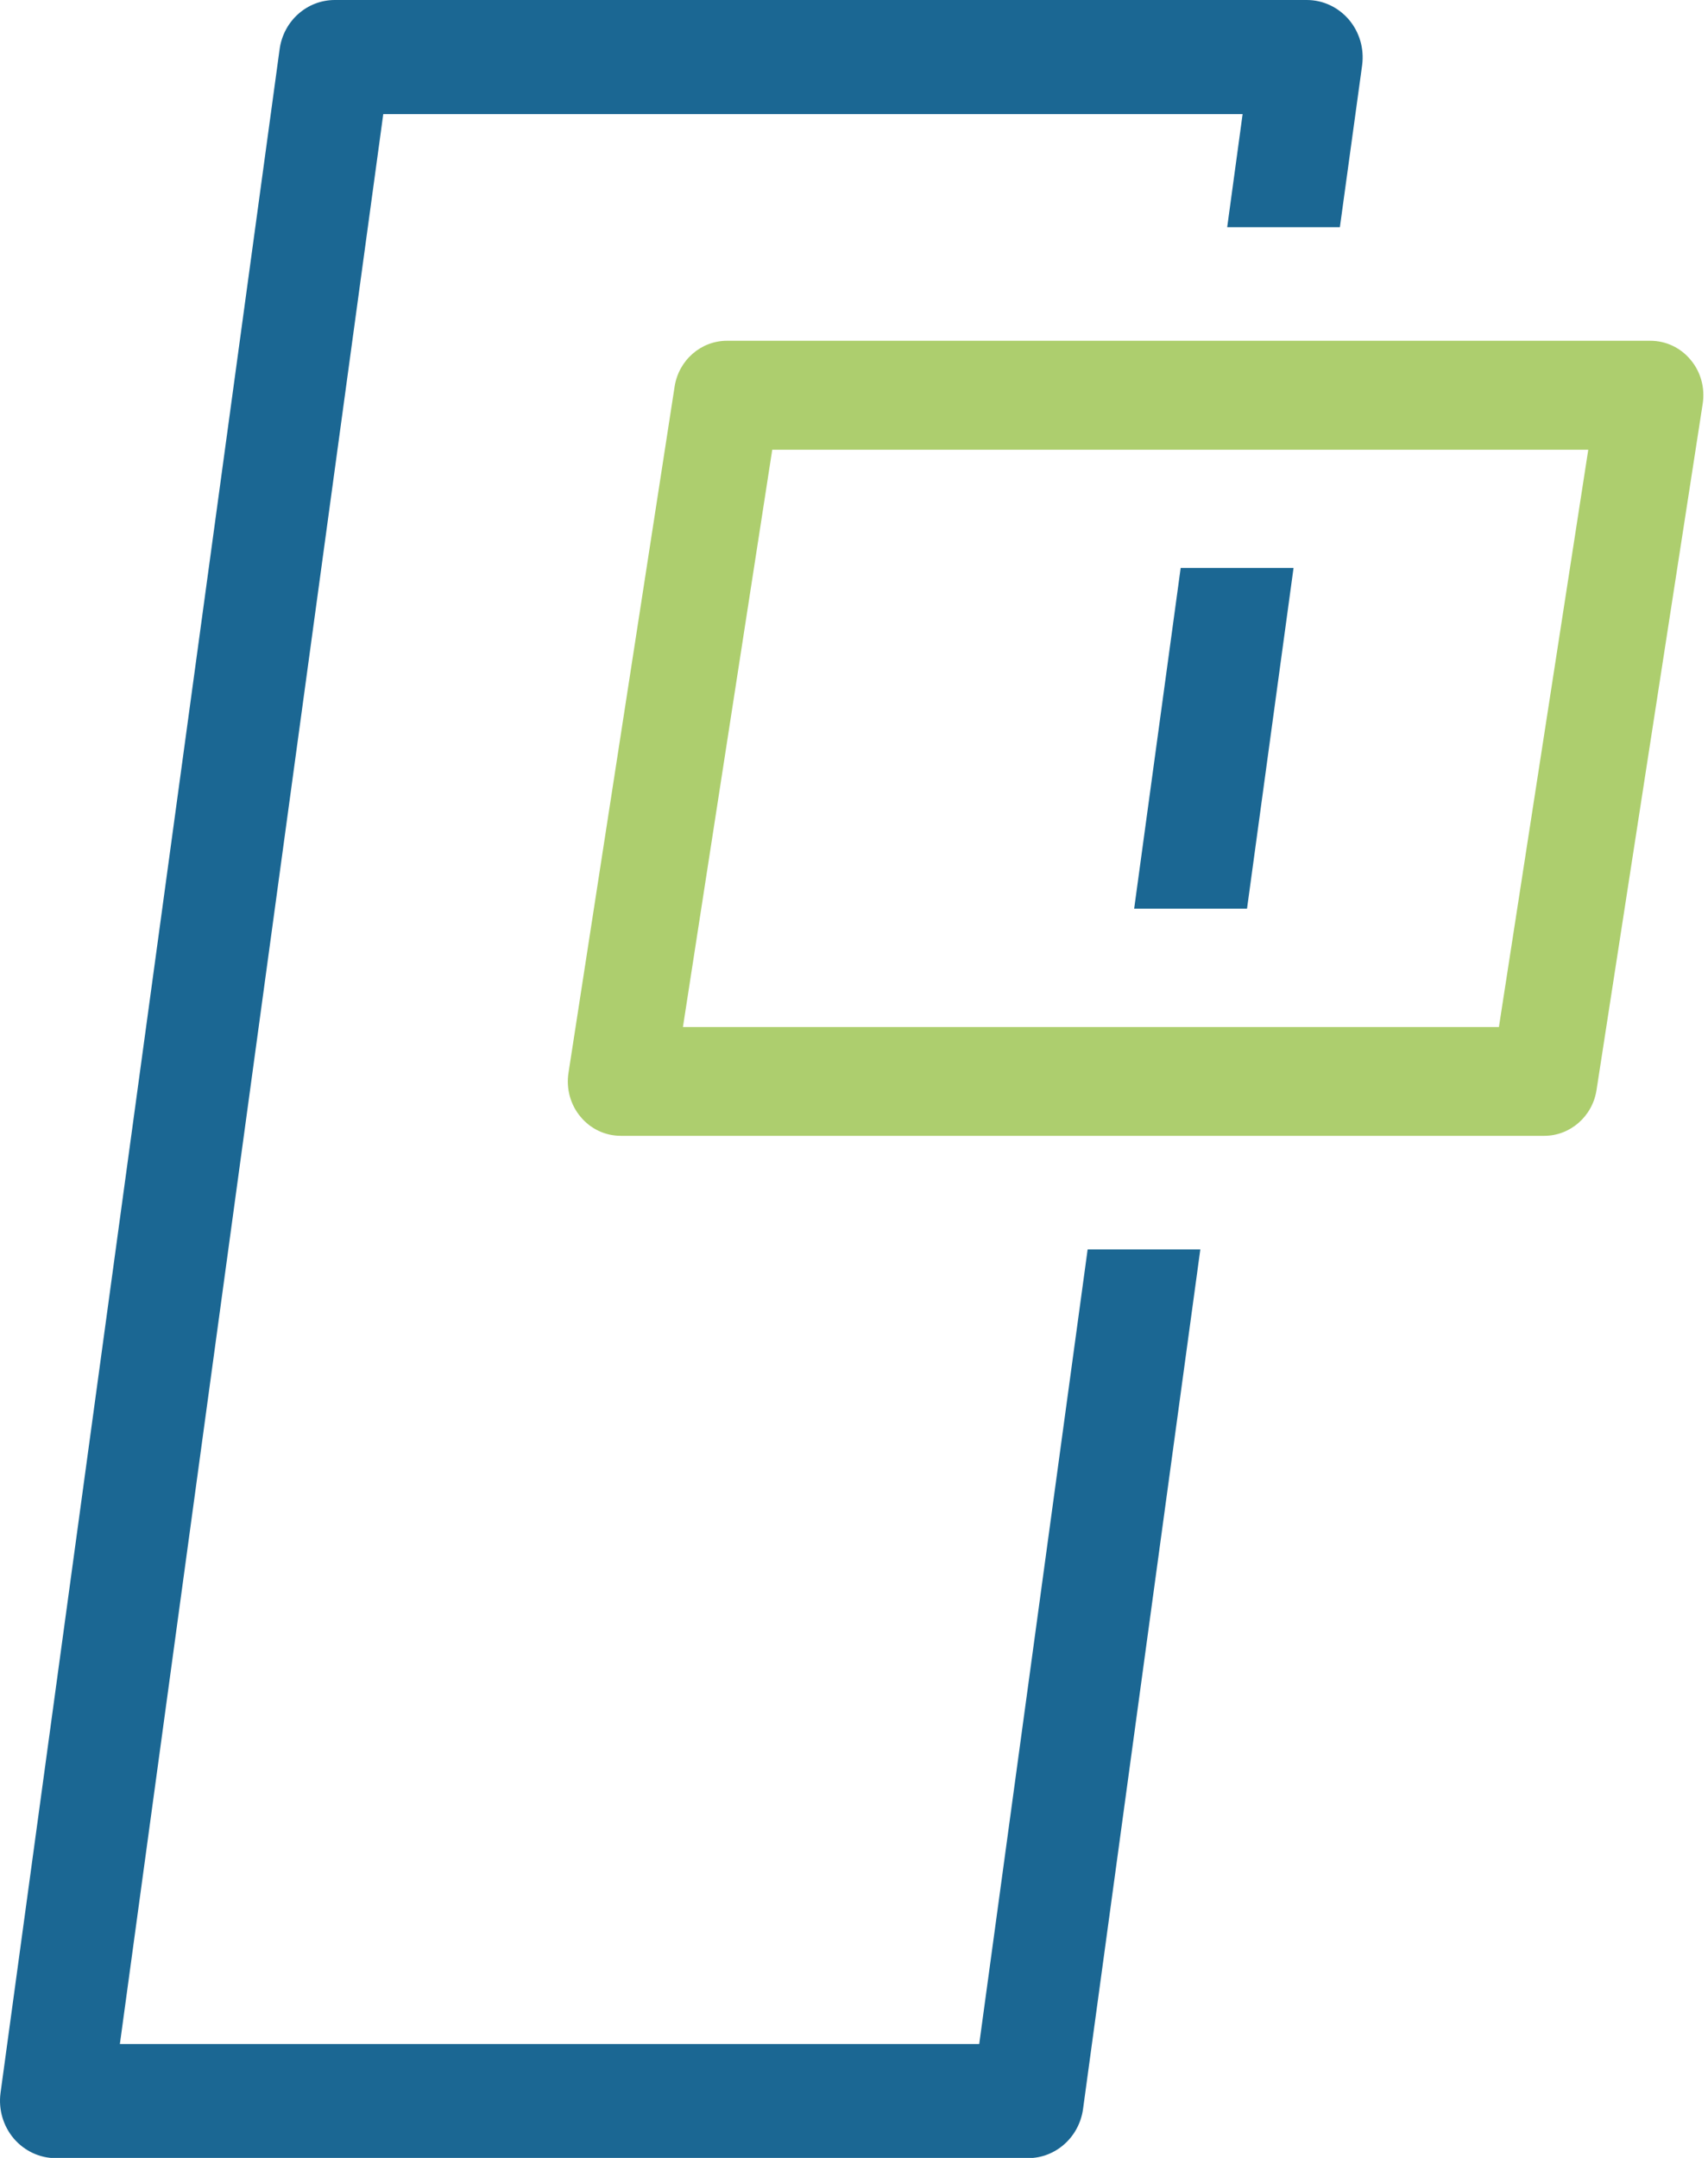
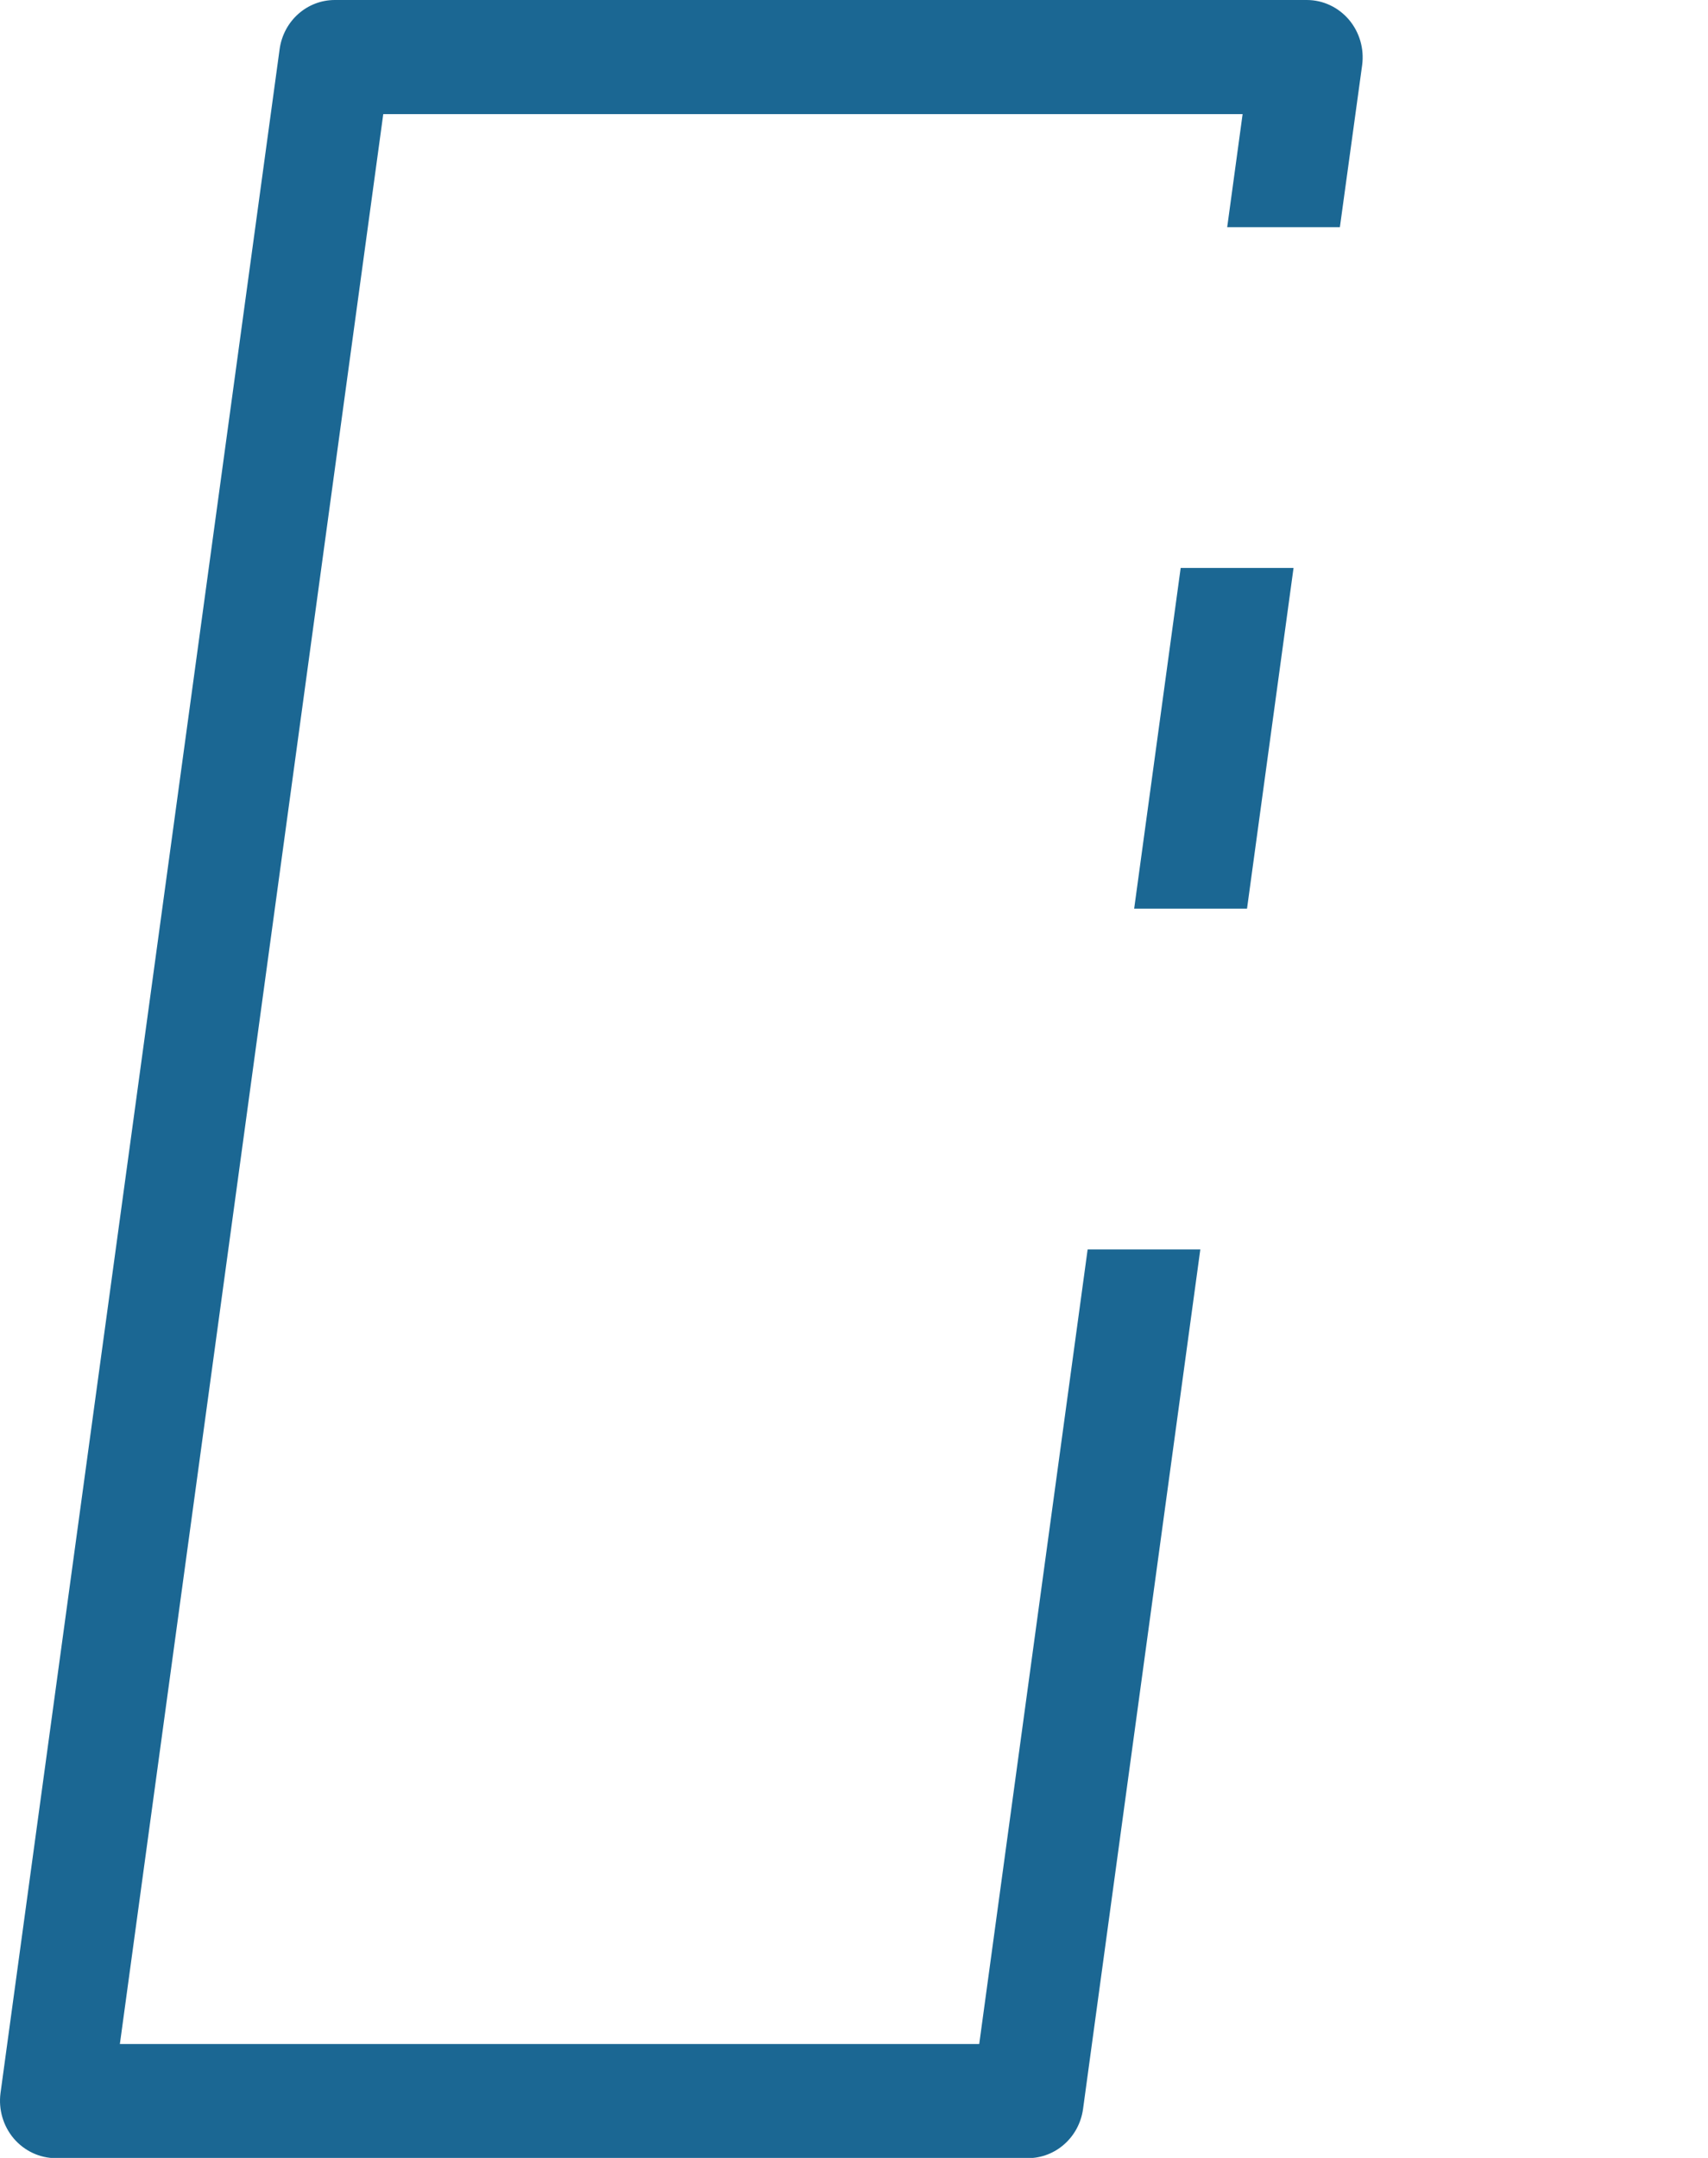
<svg xmlns="http://www.w3.org/2000/svg" width="38" height="48" viewBox="0 0 38 48" fill="none">
  <path d="M26.268 12.633L25.233 20.212H27.744L28.779 12.633H26.268ZM30.011 0.437C29.775 0.161 29.436 0 29.074 0H7.449C6.831 0 6.308 0.464 6.221 1.094L0.011 46.56C-0.036 46.922 0.07 47.288 0.306 47.568C0.542 47.843 0.881 48.005 1.243 48.005H22.868C23.486 48.005 24.009 47.54 24.096 46.911L26.705 27.792H24.198L21.786 45.466H2.667L8.527 2.538H27.646L27.303 5.053H29.81L30.306 1.444C30.353 1.082 30.247 0.716 30.011 0.437Z" fill="#1B6793" />
-   <path d="M34.356 25.265H13.813C13.466 25.265 13.14 25.112 12.915 24.84C12.691 24.573 12.593 24.215 12.648 23.864L15.009 8.599C15.1 8.012 15.595 7.58 16.174 7.58H36.717C37.063 7.58 37.39 7.733 37.614 8.005C37.839 8.272 37.937 8.63 37.882 8.981L35.52 24.246C35.43 24.833 34.934 25.265 34.356 25.265ZM15.194 22.845H33.348L35.336 10.004H17.181L15.194 22.845Z" fill="#ADCE6E" />
</svg>